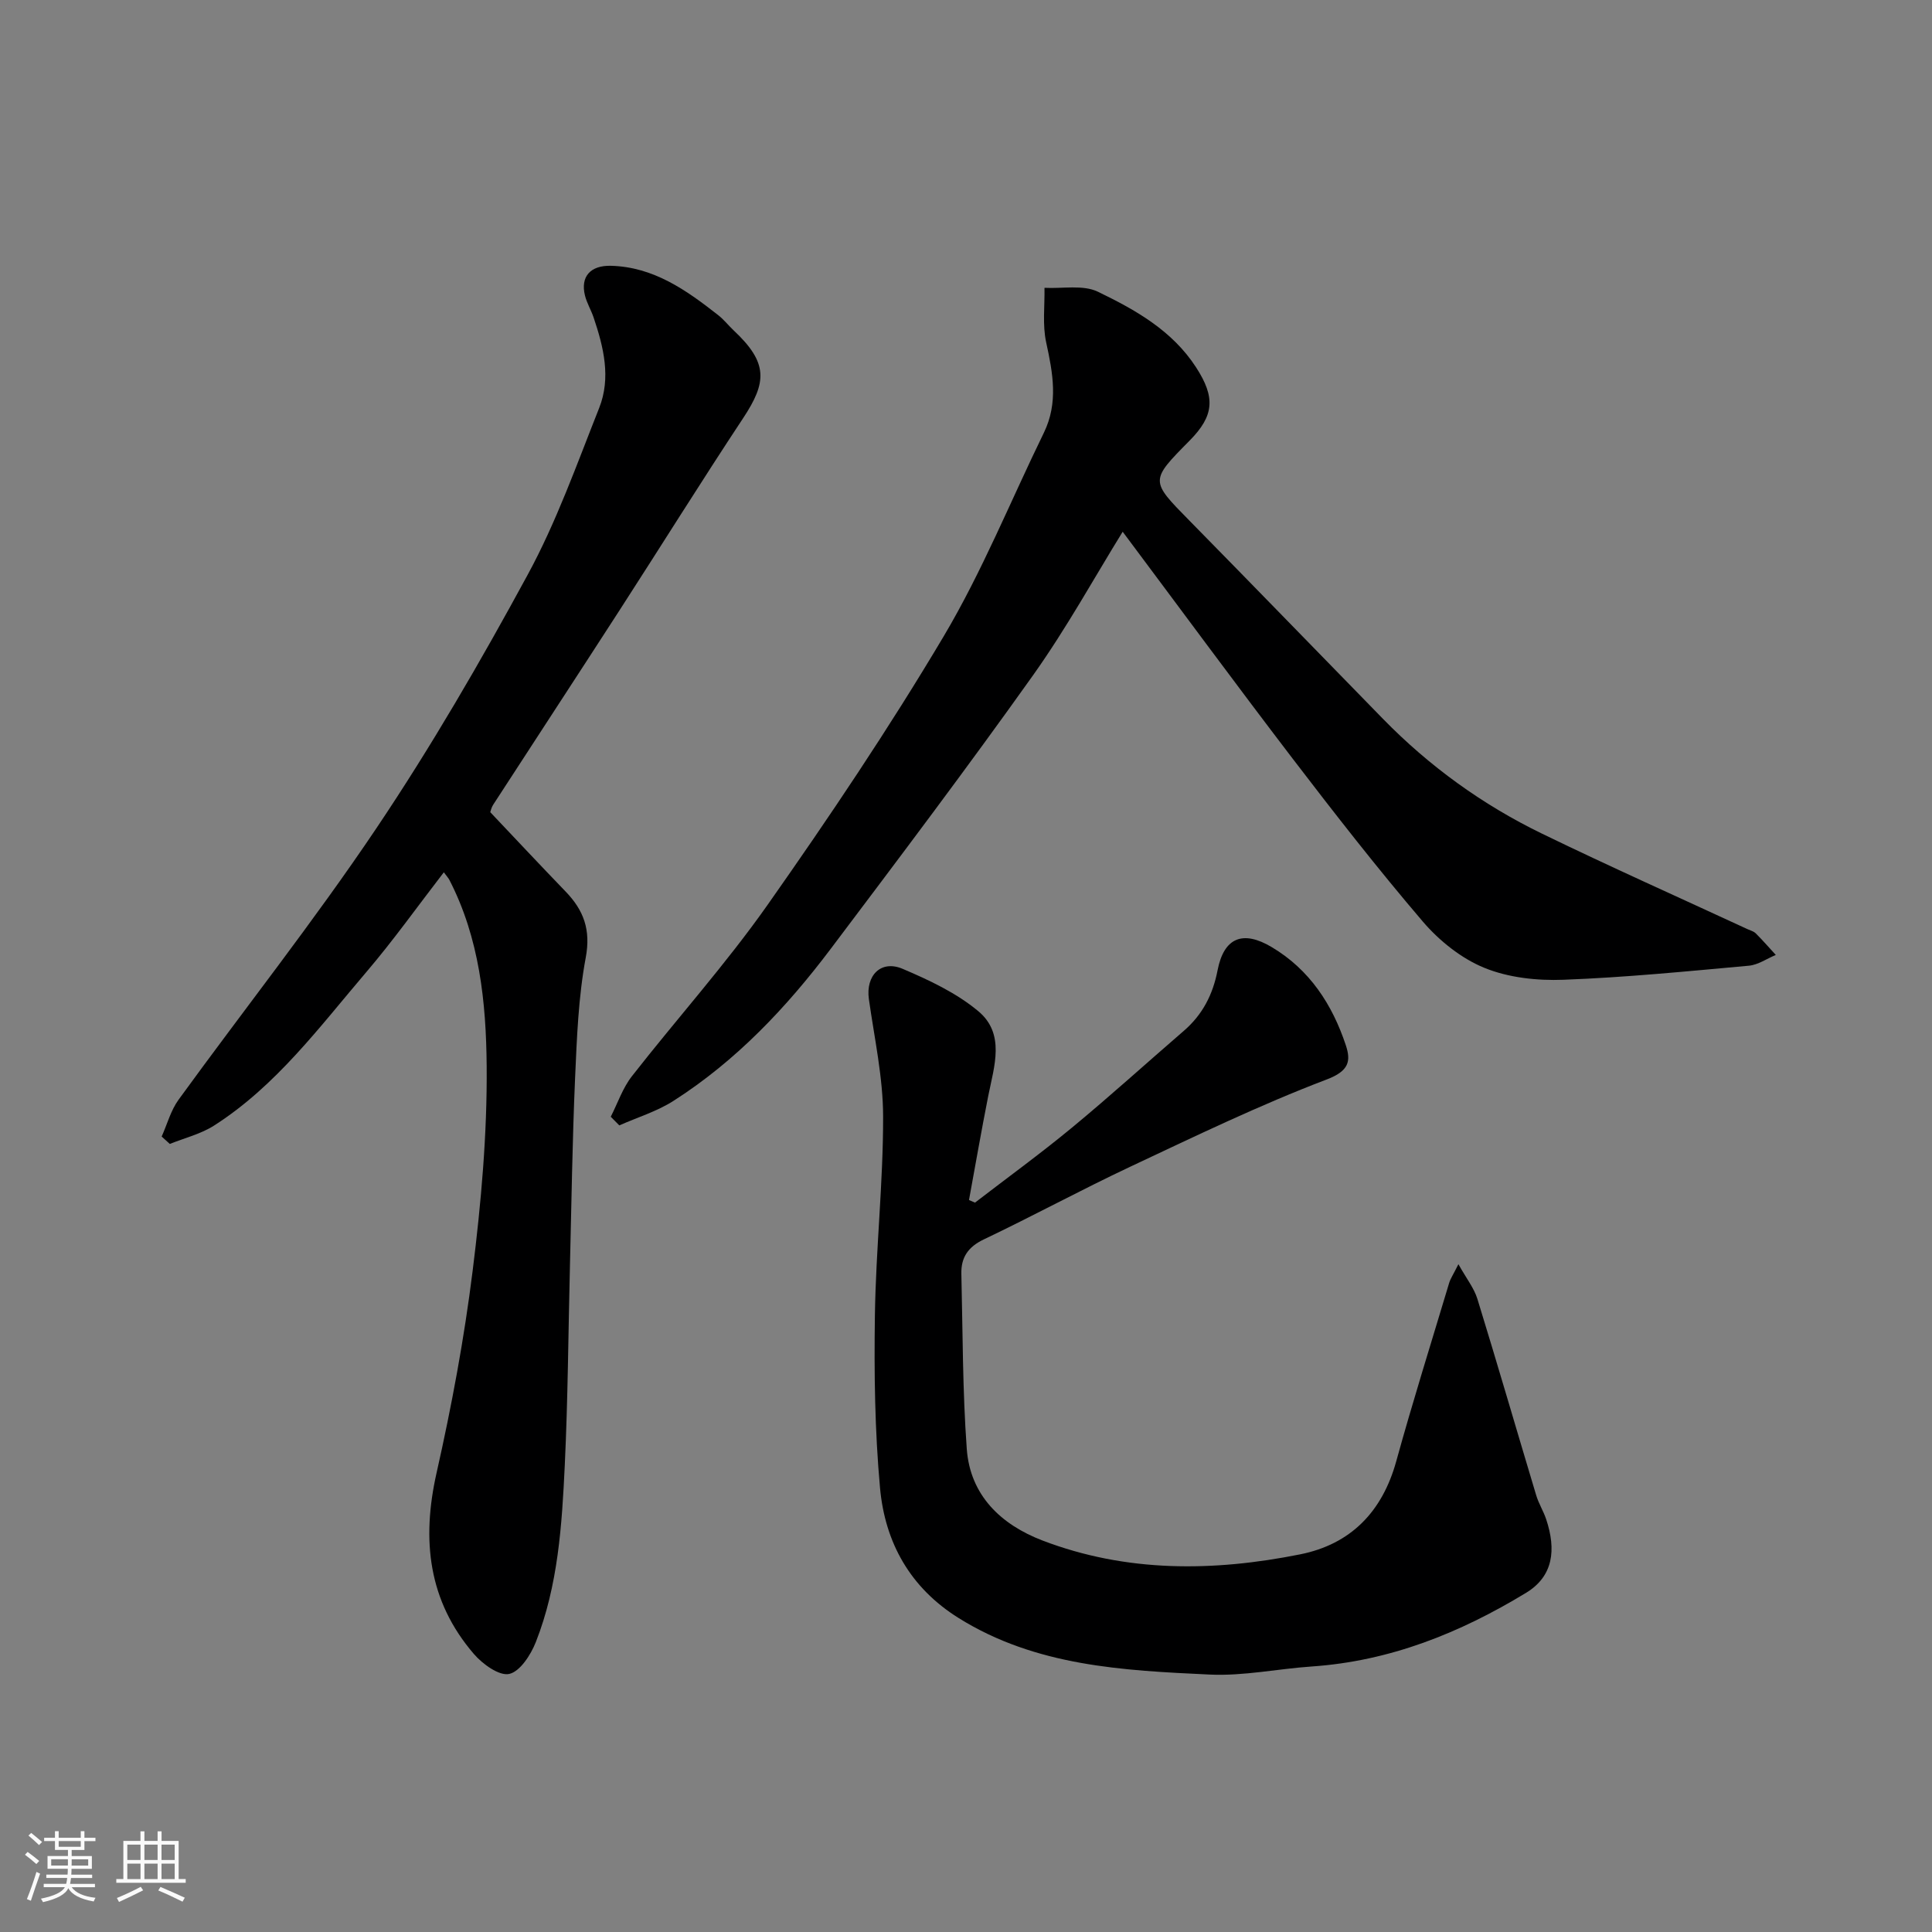
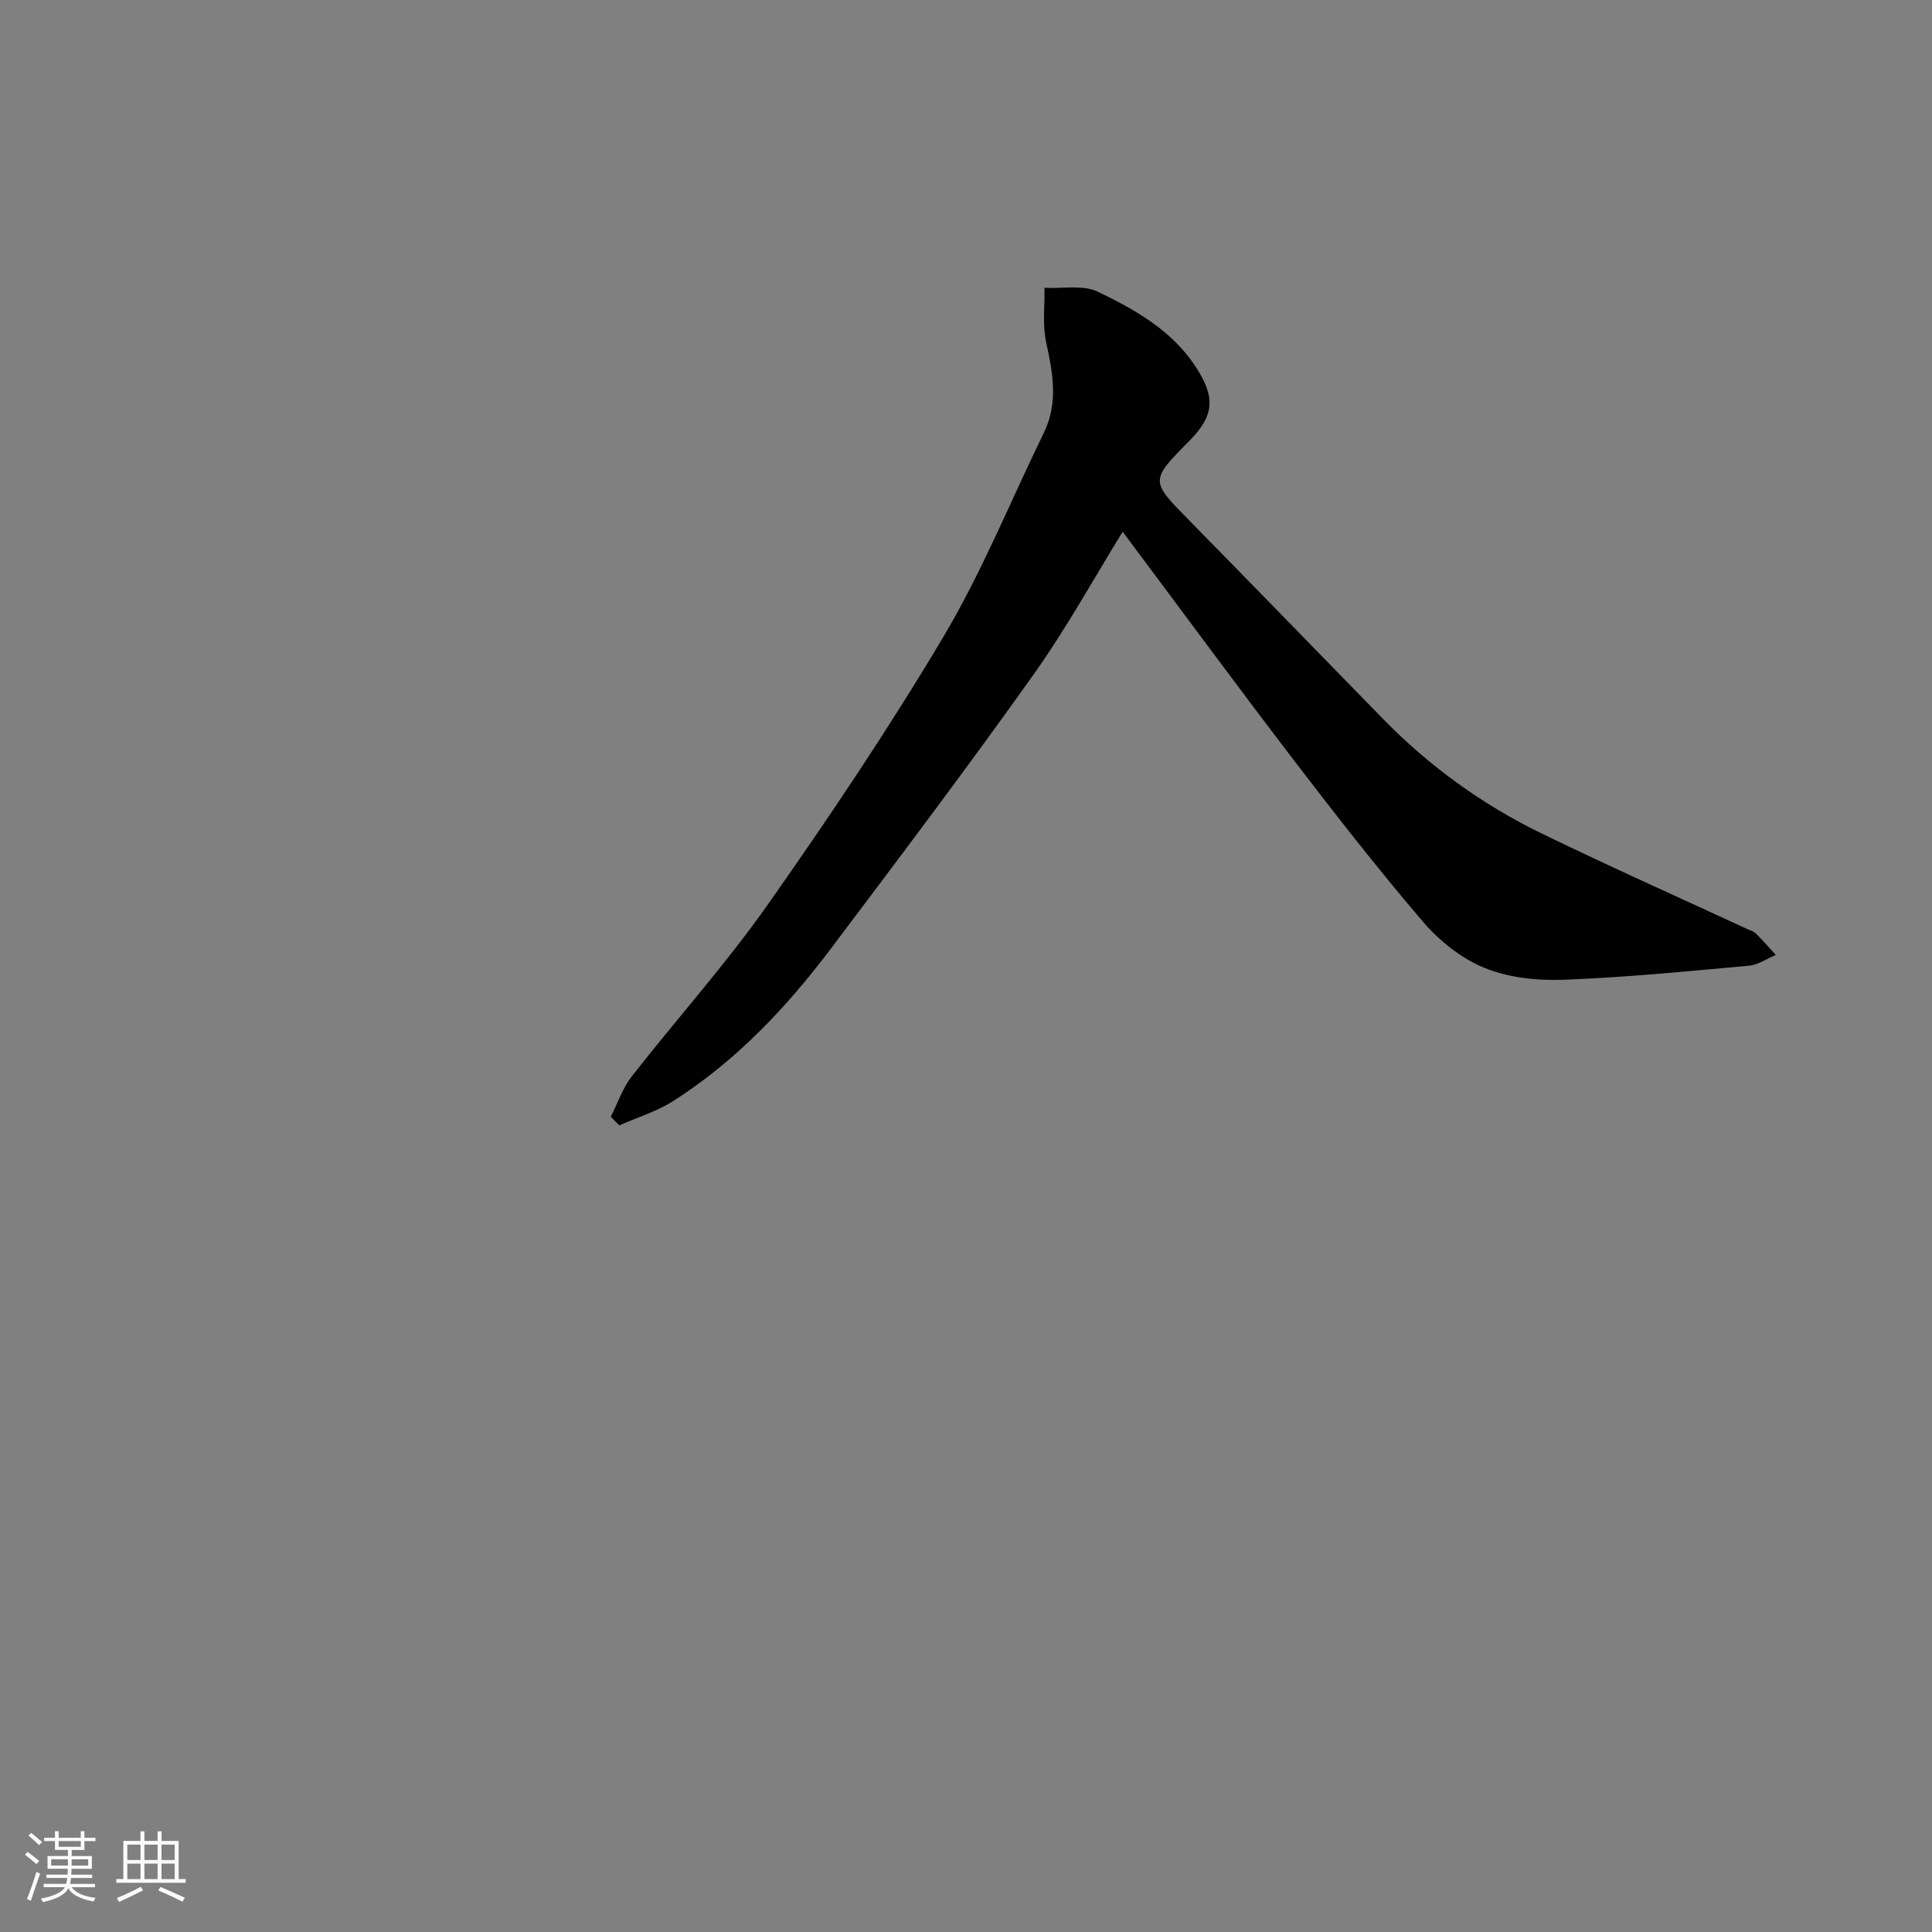
<svg xmlns="http://www.w3.org/2000/svg" enable-background="new 0 0 400 400" viewBox="0 0 400 400">
  <rect x="0" y="0" width="400" height="400" fill="#808080" stroke="none" />
  <path d="m5.17 384 .55-.58c.85.61 1.65 1.24 2.4 1.87l-.59.64c-.83-.73-1.62-1.38-2.36-1.93m1.22 9.53-.82-.34c.71-1.76 1.37-3.64 1.98-5.63.24.13.5.25.76.36-.6 1.67-1.24 3.54-1.92 5.61m-.5-13.5.57-.54c.56.44 1.31 1.06 2.26 1.87l-.64.64c-.68-.66-1.41-1.32-2.19-1.97m3.25.46h2.24v-1.36h.77v1.36h4.57v-1.36h.76v1.36h2.28v.69h-2.28v1.84h-2.64v1.26h4.18v2.64h-4.21c0 .45-.02.86-.05 1.21h4.32v.69h-4.38c-.04.34-.1.75-.19 1.22h5.15v.69h-4.82c.87 1.19 2.51 1.92 4.93 2.19-.17.31-.3.57-.37.76-2.77-.49-4.52-1.41-5.26-2.76-.56 1.26-2.3 2.23-5.24 2.9-.12-.24-.26-.48-.43-.72 2.73-.55 4.38-1.34 4.96-2.38h-4.38v-.69h4.65c.1-.38.17-.79.21-1.22h-4.32v-.69h4.4c.03-.34.05-.75.05-1.21h-4.2v-2.64h4.23v-1.26h-2.69v-1.84h-2.24zm1.46 4.46v1.29h3.45c.01-.4.02-.57.01-.53v-.32-.45h-3.46zm1.55-2.59h4.57v-1.19h-4.57zm6.11 2.59h-3.42v.77c-.01.19-.01.37-.02.53h3.44z" fill="#fafafa" />
  <path d="m32.63 379.16h.82v1.98h3.54v7.89h1.46v.78h-14.37v-.78h1.46v-7.89h3.54v-1.98h.82v1.98h2.73zm-3.49 11.48.5.73c-1.61.82-3.28 1.63-5 2.41-.13-.27-.28-.55-.44-.82 1.75-.72 3.4-1.49 4.94-2.32m-2.78-5.55h2.73v-3.18h-2.73zm0 3.95h2.73v-3.2h-2.73zm3.54-3.95h2.73v-3.18h-2.73zm0 3.95h2.73v-3.2h-2.73zm7.89 4.68c-1.84-.92-3.51-1.7-5.02-2.32l.45-.73c1.89.8 3.57 1.55 5.04 2.23zm-1.62-11.81h-2.73v3.18h2.73zm-2.73 7.13h2.73v-3.2h-2.73z" fill="#fafafa" />
  <g fill="#000001">
-     <path d="m201.86 248.99c6.7-5.16 13.55-10.13 20.06-15.51 7.87-6.5 15.43-13.37 23.16-20.04 3.87-3.34 6.02-7.48 7-12.53 1.32-6.82 5.25-8.38 11.22-4.82 7.86 4.68 12.54 11.89 15.34 20.32 1.07 3.24.7 5.31-3.93 7.07-13.85 5.27-27.24 11.75-40.67 18.06-10.22 4.81-20.16 10.21-30.36 15.07-3.26 1.55-4.72 3.75-4.64 7.1.29 12.1.24 24.22 1.12 36.28.7 9.62 7.1 15.67 15.66 18.95 17.41 6.66 35.41 6.47 53.37 2.87 10.47-2.1 17-8.82 19.89-19.28 3.42-12.38 7.27-24.63 10.96-36.93.27-.89.83-1.7 1.91-3.86 1.67 2.99 3.24 4.95 3.93 7.19 4.16 13.51 8.1 27.1 12.17 40.64.51 1.71 1.5 3.28 2.07 4.98 2.09 6.28 1.51 11.78-4.17 15.23-13.75 8.35-28.21 14.14-44.39 15.25-7.04.48-14.1 2-21.09 1.67-17.95-.84-36-1.72-51.99-11.7-10.05-6.27-15.25-15.64-16.28-26.93-1.08-11.86-1.24-23.86-1.06-35.78.2-13.71 1.72-27.41 1.7-41.11-.01-8.12-1.81-16.24-2.95-24.34-.68-4.87 2.49-8.17 7-6.25 5.5 2.34 11.14 4.99 15.66 8.77 5.62 4.7 3.28 11.39 2.06 17.52-1.42 7.17-2.67 14.38-3.99 21.57.4.18.82.36 1.24.54z" />
-     <path d="m91.89 180.6c-5.44 7.05-10.43 14.07-16 20.6-9.72 11.39-18.69 23.6-31.56 31.83-2.75 1.76-6.1 2.57-9.17 3.81-.56-.51-1.12-1.02-1.69-1.53 1.15-2.56 1.89-5.42 3.51-7.64 13.62-18.76 28.04-36.98 40.96-56.21 11.35-16.89 21.6-34.58 31.32-52.48 5.95-10.95 10.17-22.87 14.79-34.51 2.48-6.24.93-12.6-1.15-18.74-.52-1.54-1.4-2.98-1.79-4.55-.96-3.89 1.1-6.26 5.38-6.15 8.85.23 15.63 5.06 22.22 10.23 1.17.92 2.11 2.13 3.2 3.16 7.17 6.72 6.86 10.72 1.95 18.15-8.72 13.19-17.08 26.61-25.66 39.89-8.67 13.42-17.42 26.78-26.11 40.18-.35.54-.48 1.22-.59 1.51 5.22 5.51 10.38 11.02 15.61 16.44 3.74 3.88 5.24 7.91 4.16 13.68-1.53 8.2-1.84 16.67-2.21 25.05-.56 12.92-.74 25.85-1.06 38.78-.34 13.76-.42 27.53-1.07 41.28-.59 12.4-1.38 24.88-6 36.61-1.04 2.63-3.26 6.08-5.5 6.58-2.07.46-5.51-2.03-7.3-4.11-9.47-10.99-10.88-23.61-7.74-37.53 3.12-13.82 5.72-27.81 7.47-41.86 1.75-14.03 3.02-28.24 2.9-42.36-.11-13.16-1.48-26.47-7.75-38.59-.22-.39-.53-.72-1.12-1.52z" />
    <path d="m232.44 110.09c-5.72 9.24-11.55 19.85-18.51 29.65-13.64 19.17-27.81 37.96-41.97 56.75-9.17 12.16-19.59 23.17-32.52 31.43-3.42 2.19-7.46 3.41-11.22 5.08-.59-.6-1.18-1.19-1.77-1.79 1.44-2.82 2.47-5.95 4.38-8.39 9.28-11.88 19.41-23.15 28.07-35.45 12.75-18.13 25.16-36.58 36.48-55.63 7.97-13.42 13.87-28.07 20.74-42.14 3.02-6.2 1.87-12.34.48-18.71-.79-3.62-.28-7.53-.35-11.3 3.72.2 7.97-.68 11.06.81 7.76 3.75 15.4 8.03 20.34 15.68 4 6.19 3.76 9.97-1.35 15.14-8.25 8.34-8.19 8.28-.04 16.57 13.4 13.63 26.7 27.36 40.06 41.03 9.6 9.83 20.62 17.8 32.94 23.78 14.06 6.83 28.35 13.2 42.54 19.77.59.27 1.29.45 1.73.89 1.43 1.43 2.76 2.96 4.13 4.45-1.86.77-3.67 2.06-5.59 2.23-12.78 1.16-25.56 2.43-38.37 2.91-5.46.21-11.39-.43-16.38-2.47-4.78-1.95-9.33-5.6-12.73-9.57-9.36-10.95-18.23-22.33-26.99-33.78-11.87-15.54-23.45-31.28-35.16-46.94z" />
  </g>
</svg>